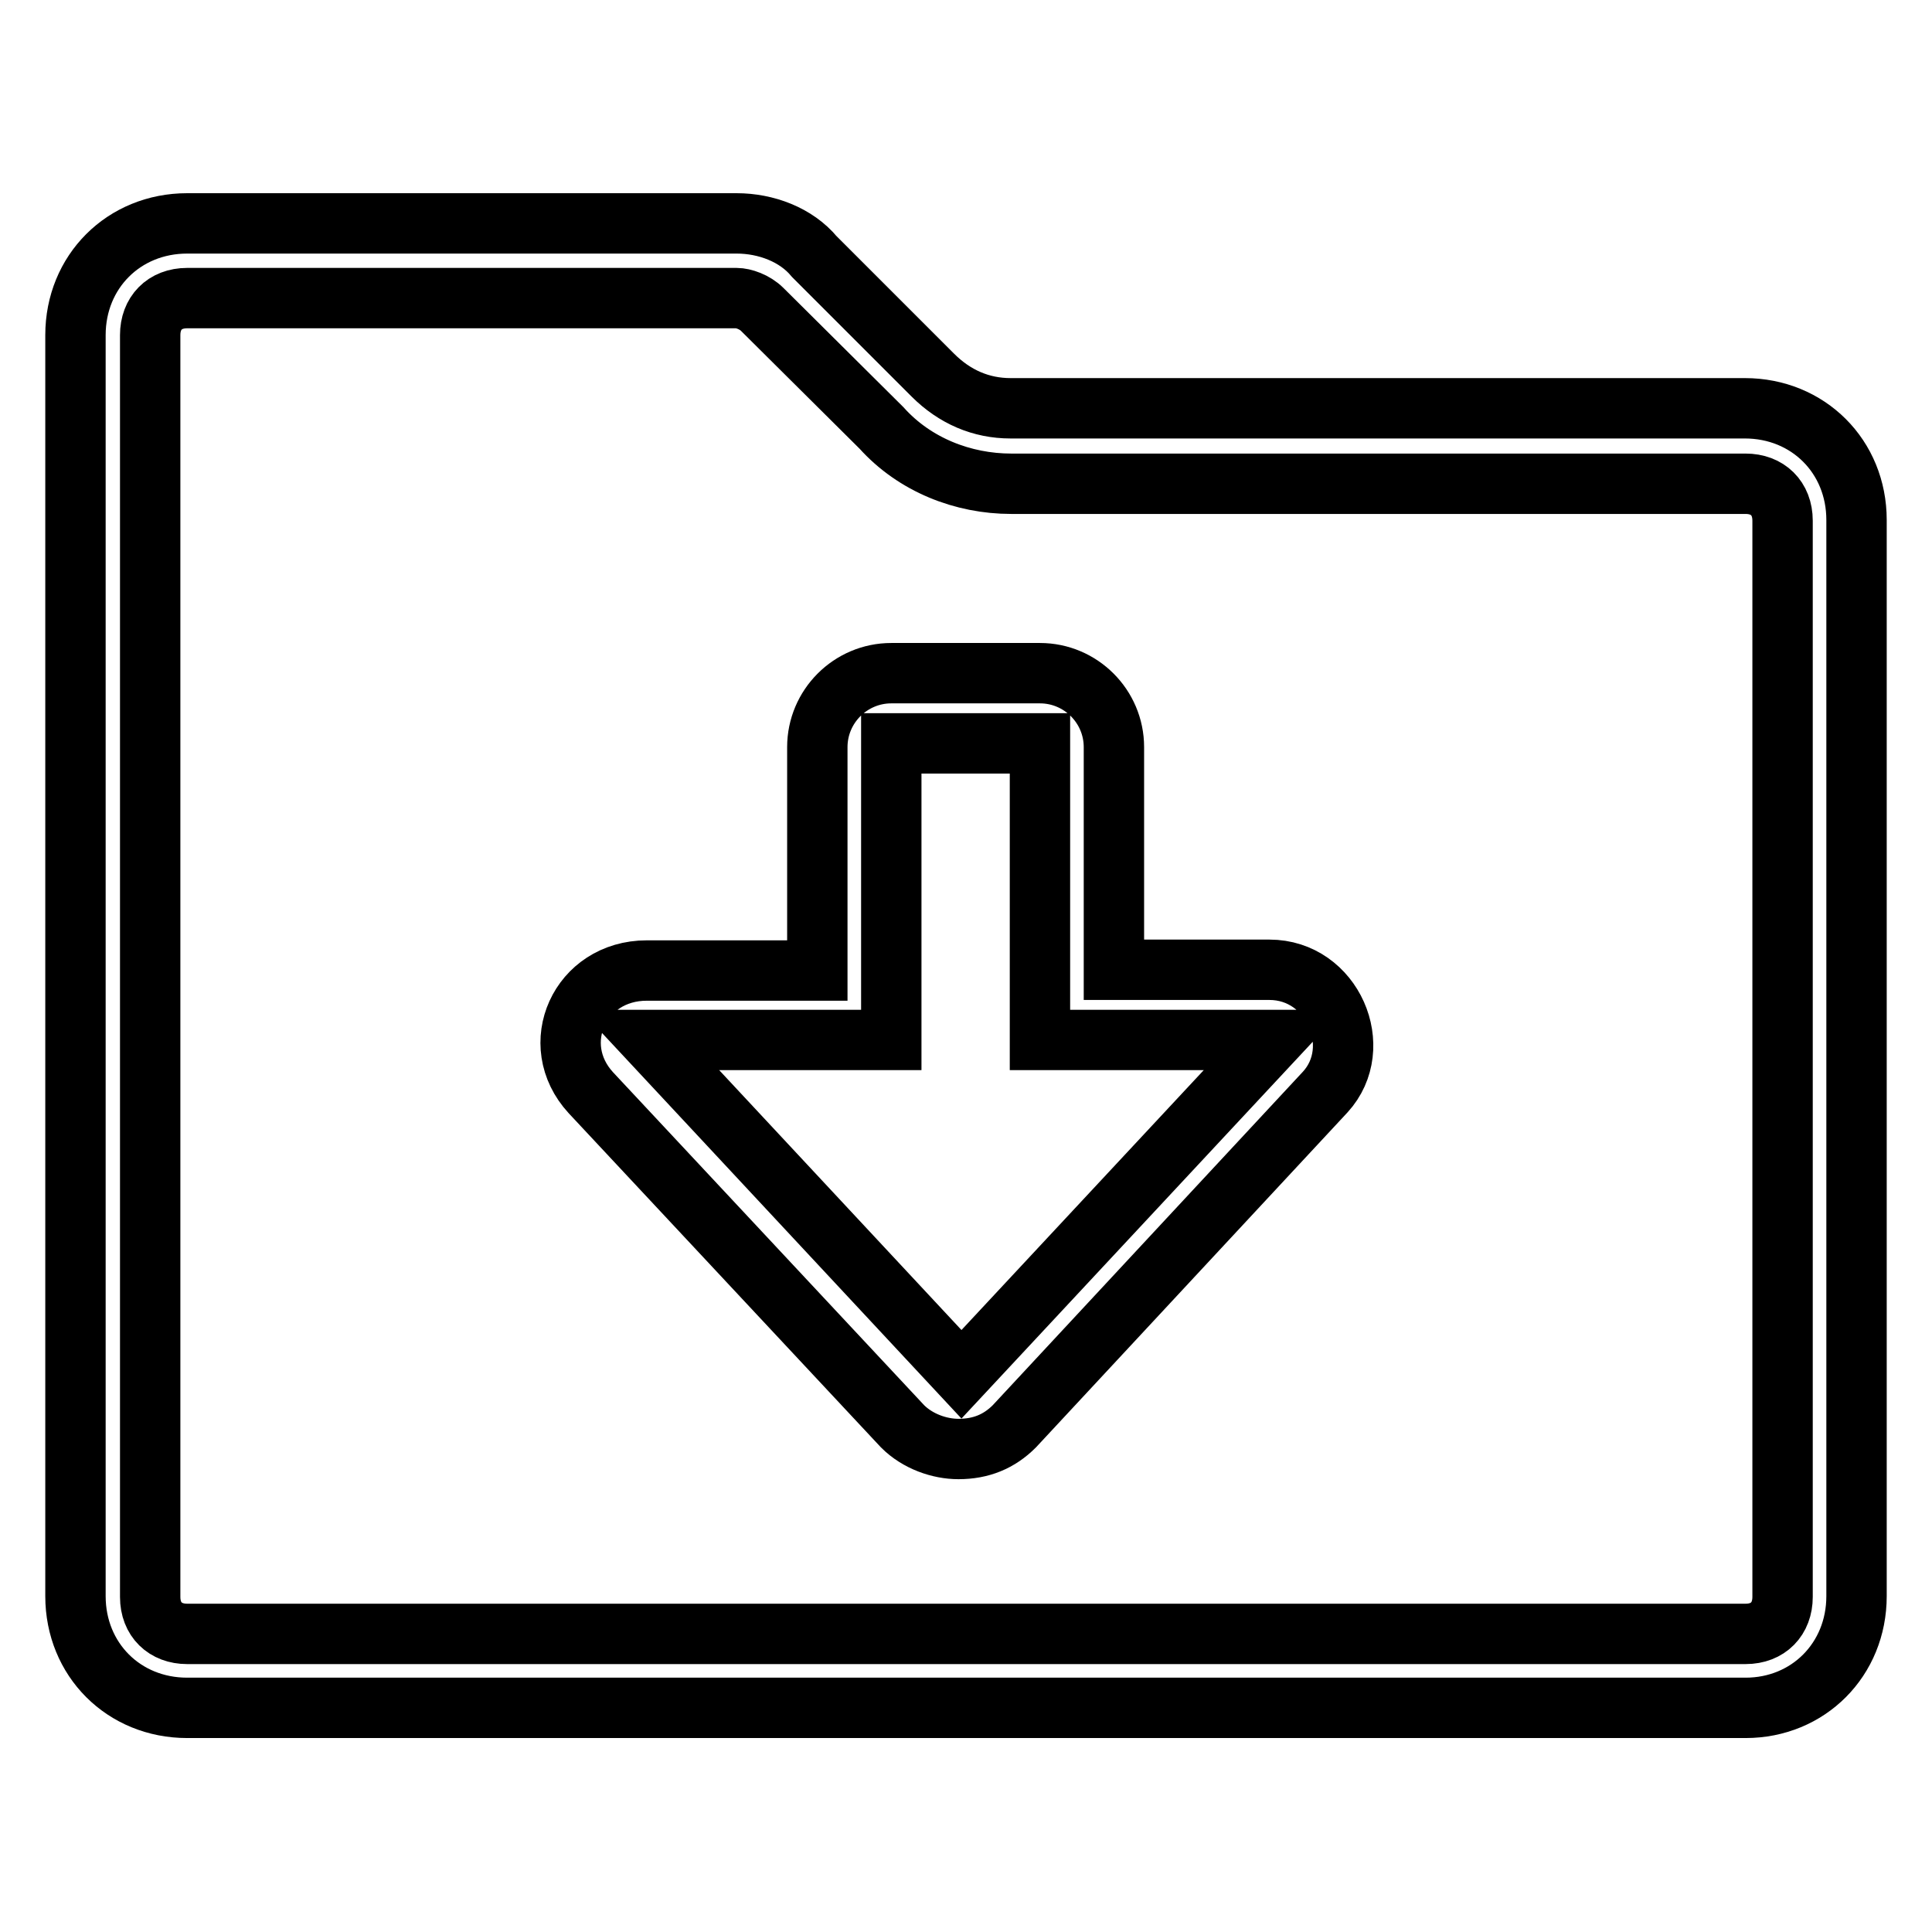
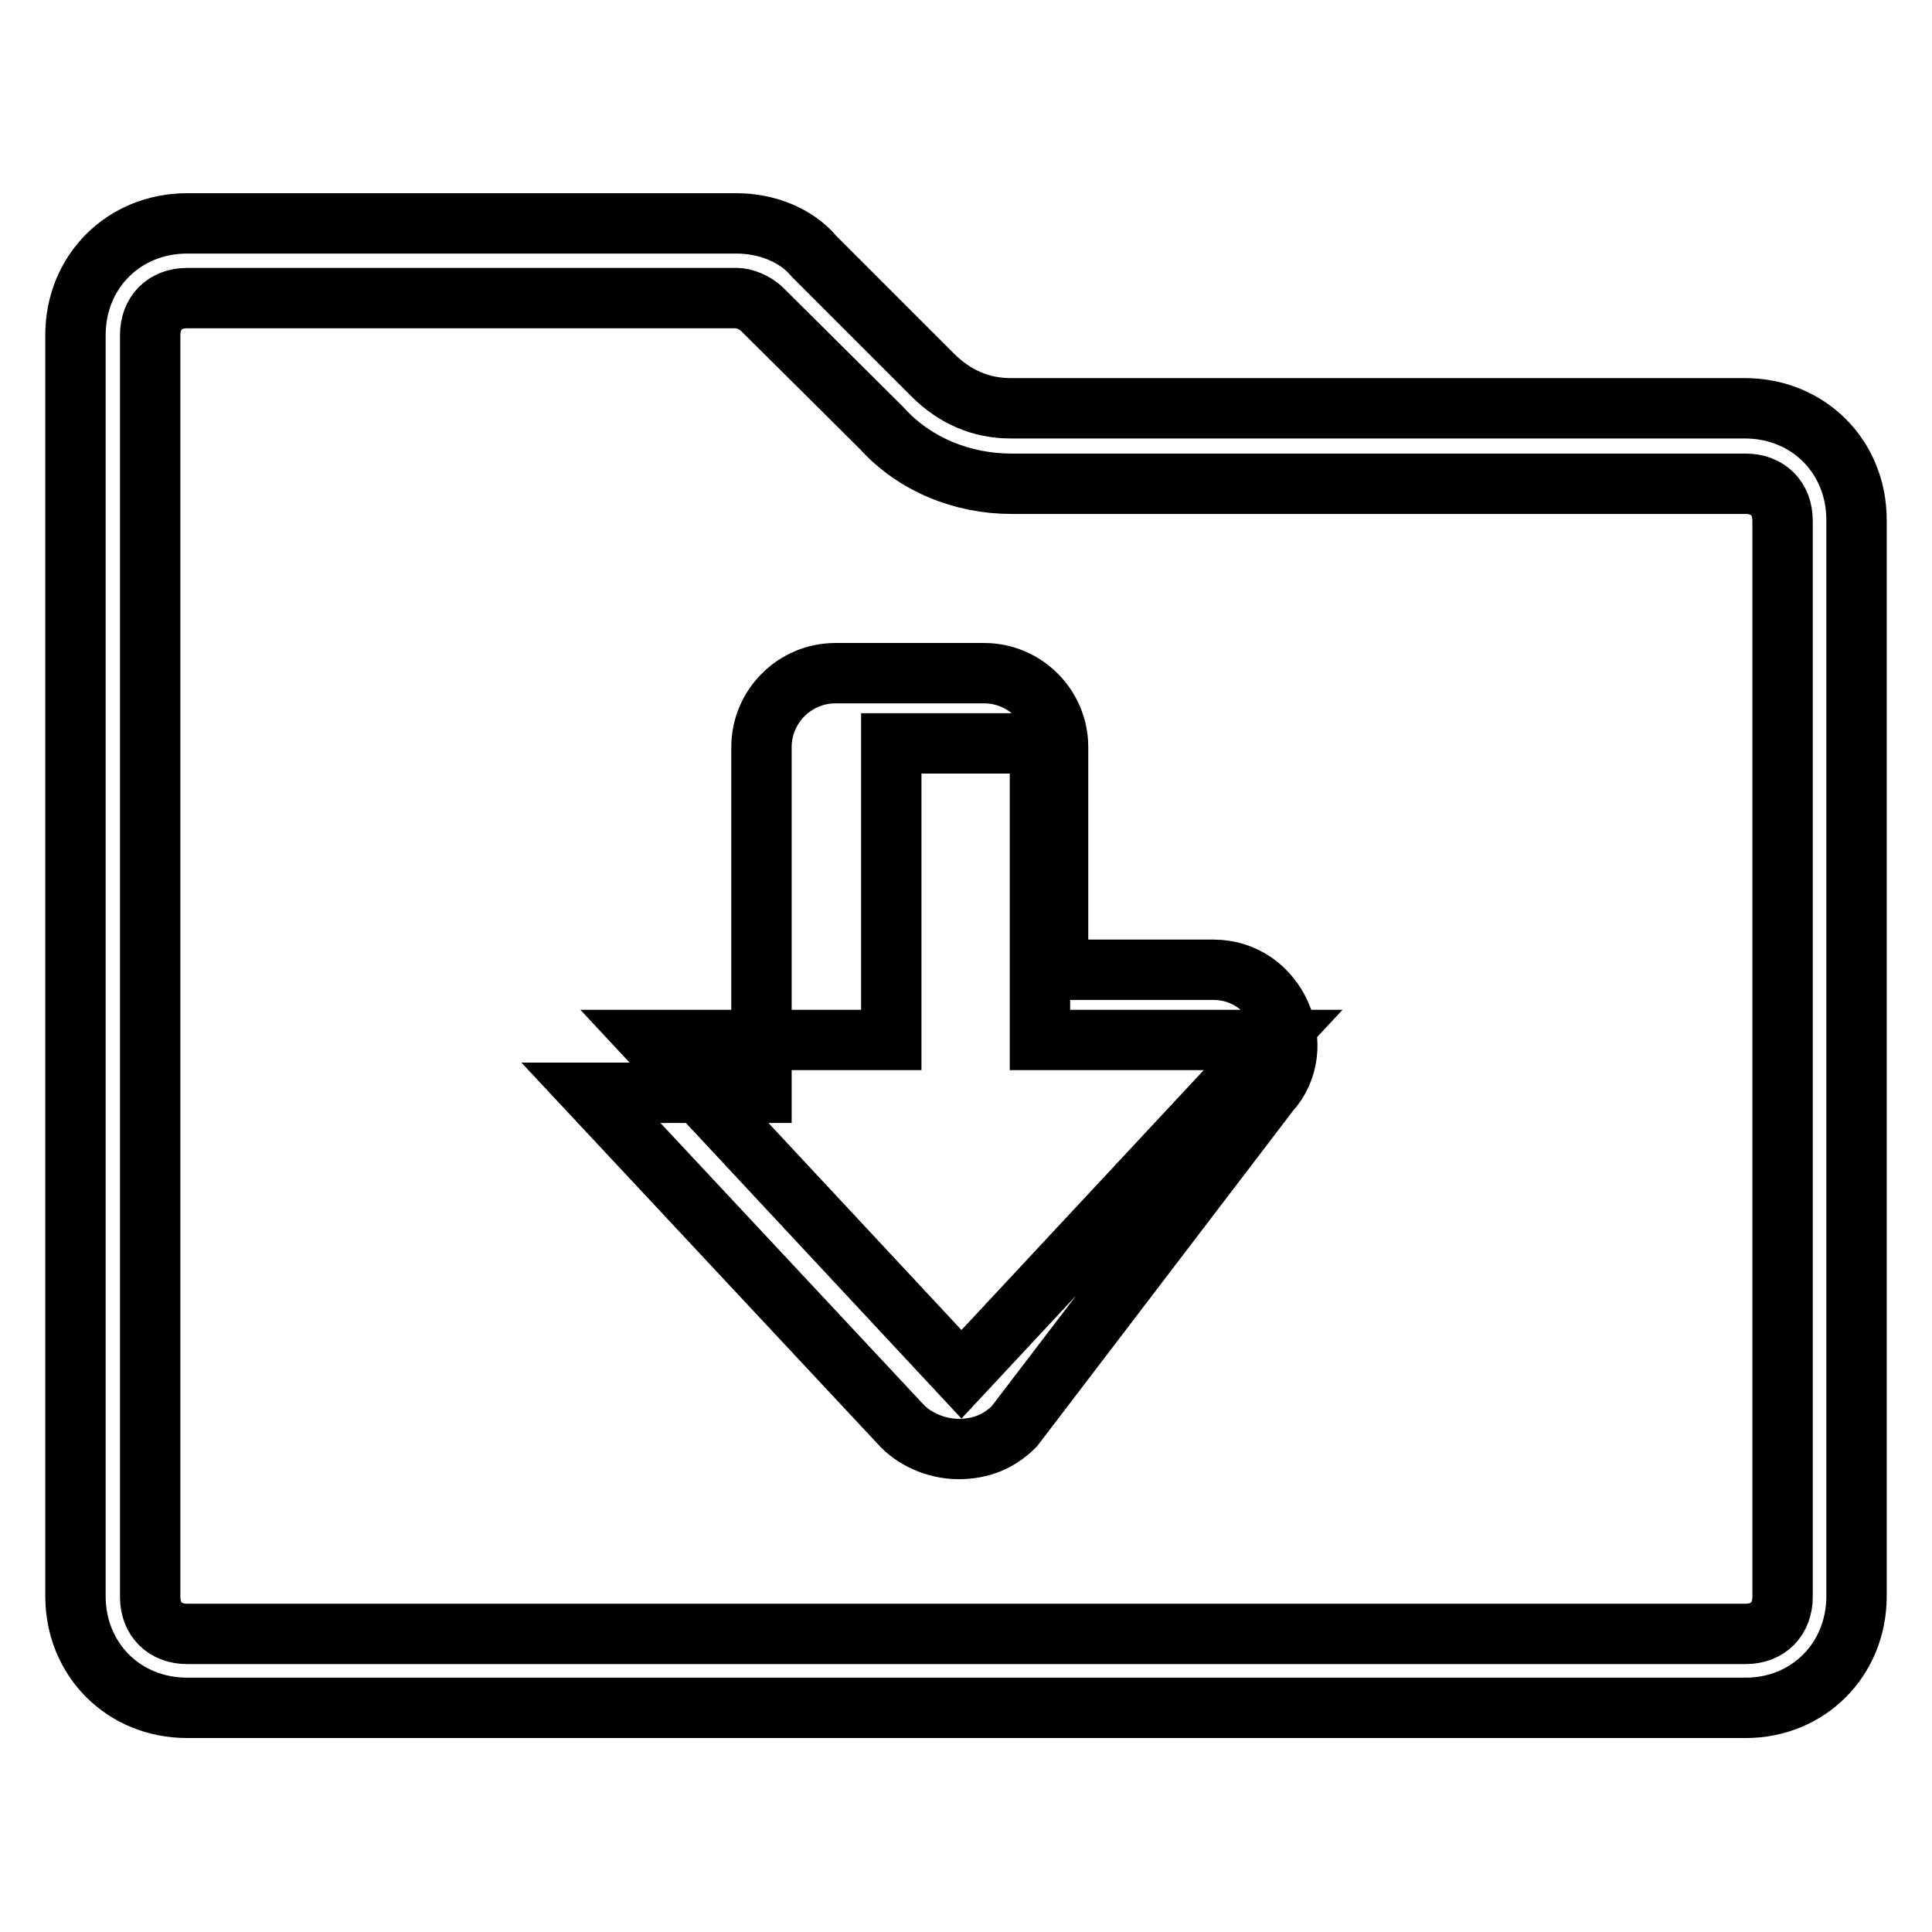
<svg xmlns="http://www.w3.org/2000/svg" version="1.1" x="0px" y="0px" viewBox="0 0 256 256" enable-background="new 0 0 256 256" xml:space="preserve">
  <g>
-     <path stroke-width="8" fill-opacity="0" stroke="#000000" d="M231.3,226.3H24.8c-8.4,0-14.8-6.4-14.8-14.8V44.4c0-8.4,6.4-14.8,14.8-14.8h72.8c3.9,0,7.9,1.5,10.3,4.4 l15.7,15.7c2.9,2.9,6.4,4.4,10.3,4.4h97.3c8.4,0,14.8,6.4,14.8,14.8v142.6C246,219.9,239.6,226.3,231.3,226.3z M236.2,69 c0-3-2-4.9-4.9-4.9h-97.3c-6.4,0-12.8-2.5-17.2-7.4L101,41c-1-1-2.5-1.5-3.4-1.5H24.8c-3,0-4.9,2-4.9,4.9v167.2c0,3,2,4.9,4.9,4.9 h206.5c3,0,4.9-2,4.9-4.9V69z M134.4,189c-2,2-4.4,3-7.4,3c-2.5,0-5.4-1-7.4-3l-41.3-44.2c-5.9-6.4-1.5-16.2,7.4-16.2h22.6V99 c0-5.4,4.4-9.8,9.8-9.8h19.7c5.4,0,9.8,4.4,9.8,9.8v29.5h20.6c8.4,0,12.8,10.3,7.4,16.2L134.4,189L134.4,189z M137.8,137.8V98.5 h-19.7v39.3h-32l41.3,44.3l41.3-44.3H137.8z" />
+     <path stroke-width="8" fill-opacity="0" stroke="#000000" d="M231.3,226.3H24.8c-8.4,0-14.8-6.4-14.8-14.8V44.4c0-8.4,6.4-14.8,14.8-14.8h72.8c3.9,0,7.9,1.5,10.3,4.4 l15.7,15.7c2.9,2.9,6.4,4.4,10.3,4.4h97.3c8.4,0,14.8,6.4,14.8,14.8v142.6C246,219.9,239.6,226.3,231.3,226.3z M236.2,69 c0-3-2-4.9-4.9-4.9h-97.3c-6.4,0-12.8-2.5-17.2-7.4L101,41c-1-1-2.5-1.5-3.4-1.5H24.8c-3,0-4.9,2-4.9,4.9v167.2c0,3,2,4.9,4.9,4.9 h206.5c3,0,4.9-2,4.9-4.9V69z M134.4,189c-2,2-4.4,3-7.4,3c-2.5,0-5.4-1-7.4-3l-41.3-44.2h22.6V99 c0-5.4,4.4-9.8,9.8-9.8h19.7c5.4,0,9.8,4.4,9.8,9.8v29.5h20.6c8.4,0,12.8,10.3,7.4,16.2L134.4,189L134.4,189z M137.8,137.8V98.5 h-19.7v39.3h-32l41.3,44.3l41.3-44.3H137.8z" />
  </g>
</svg>